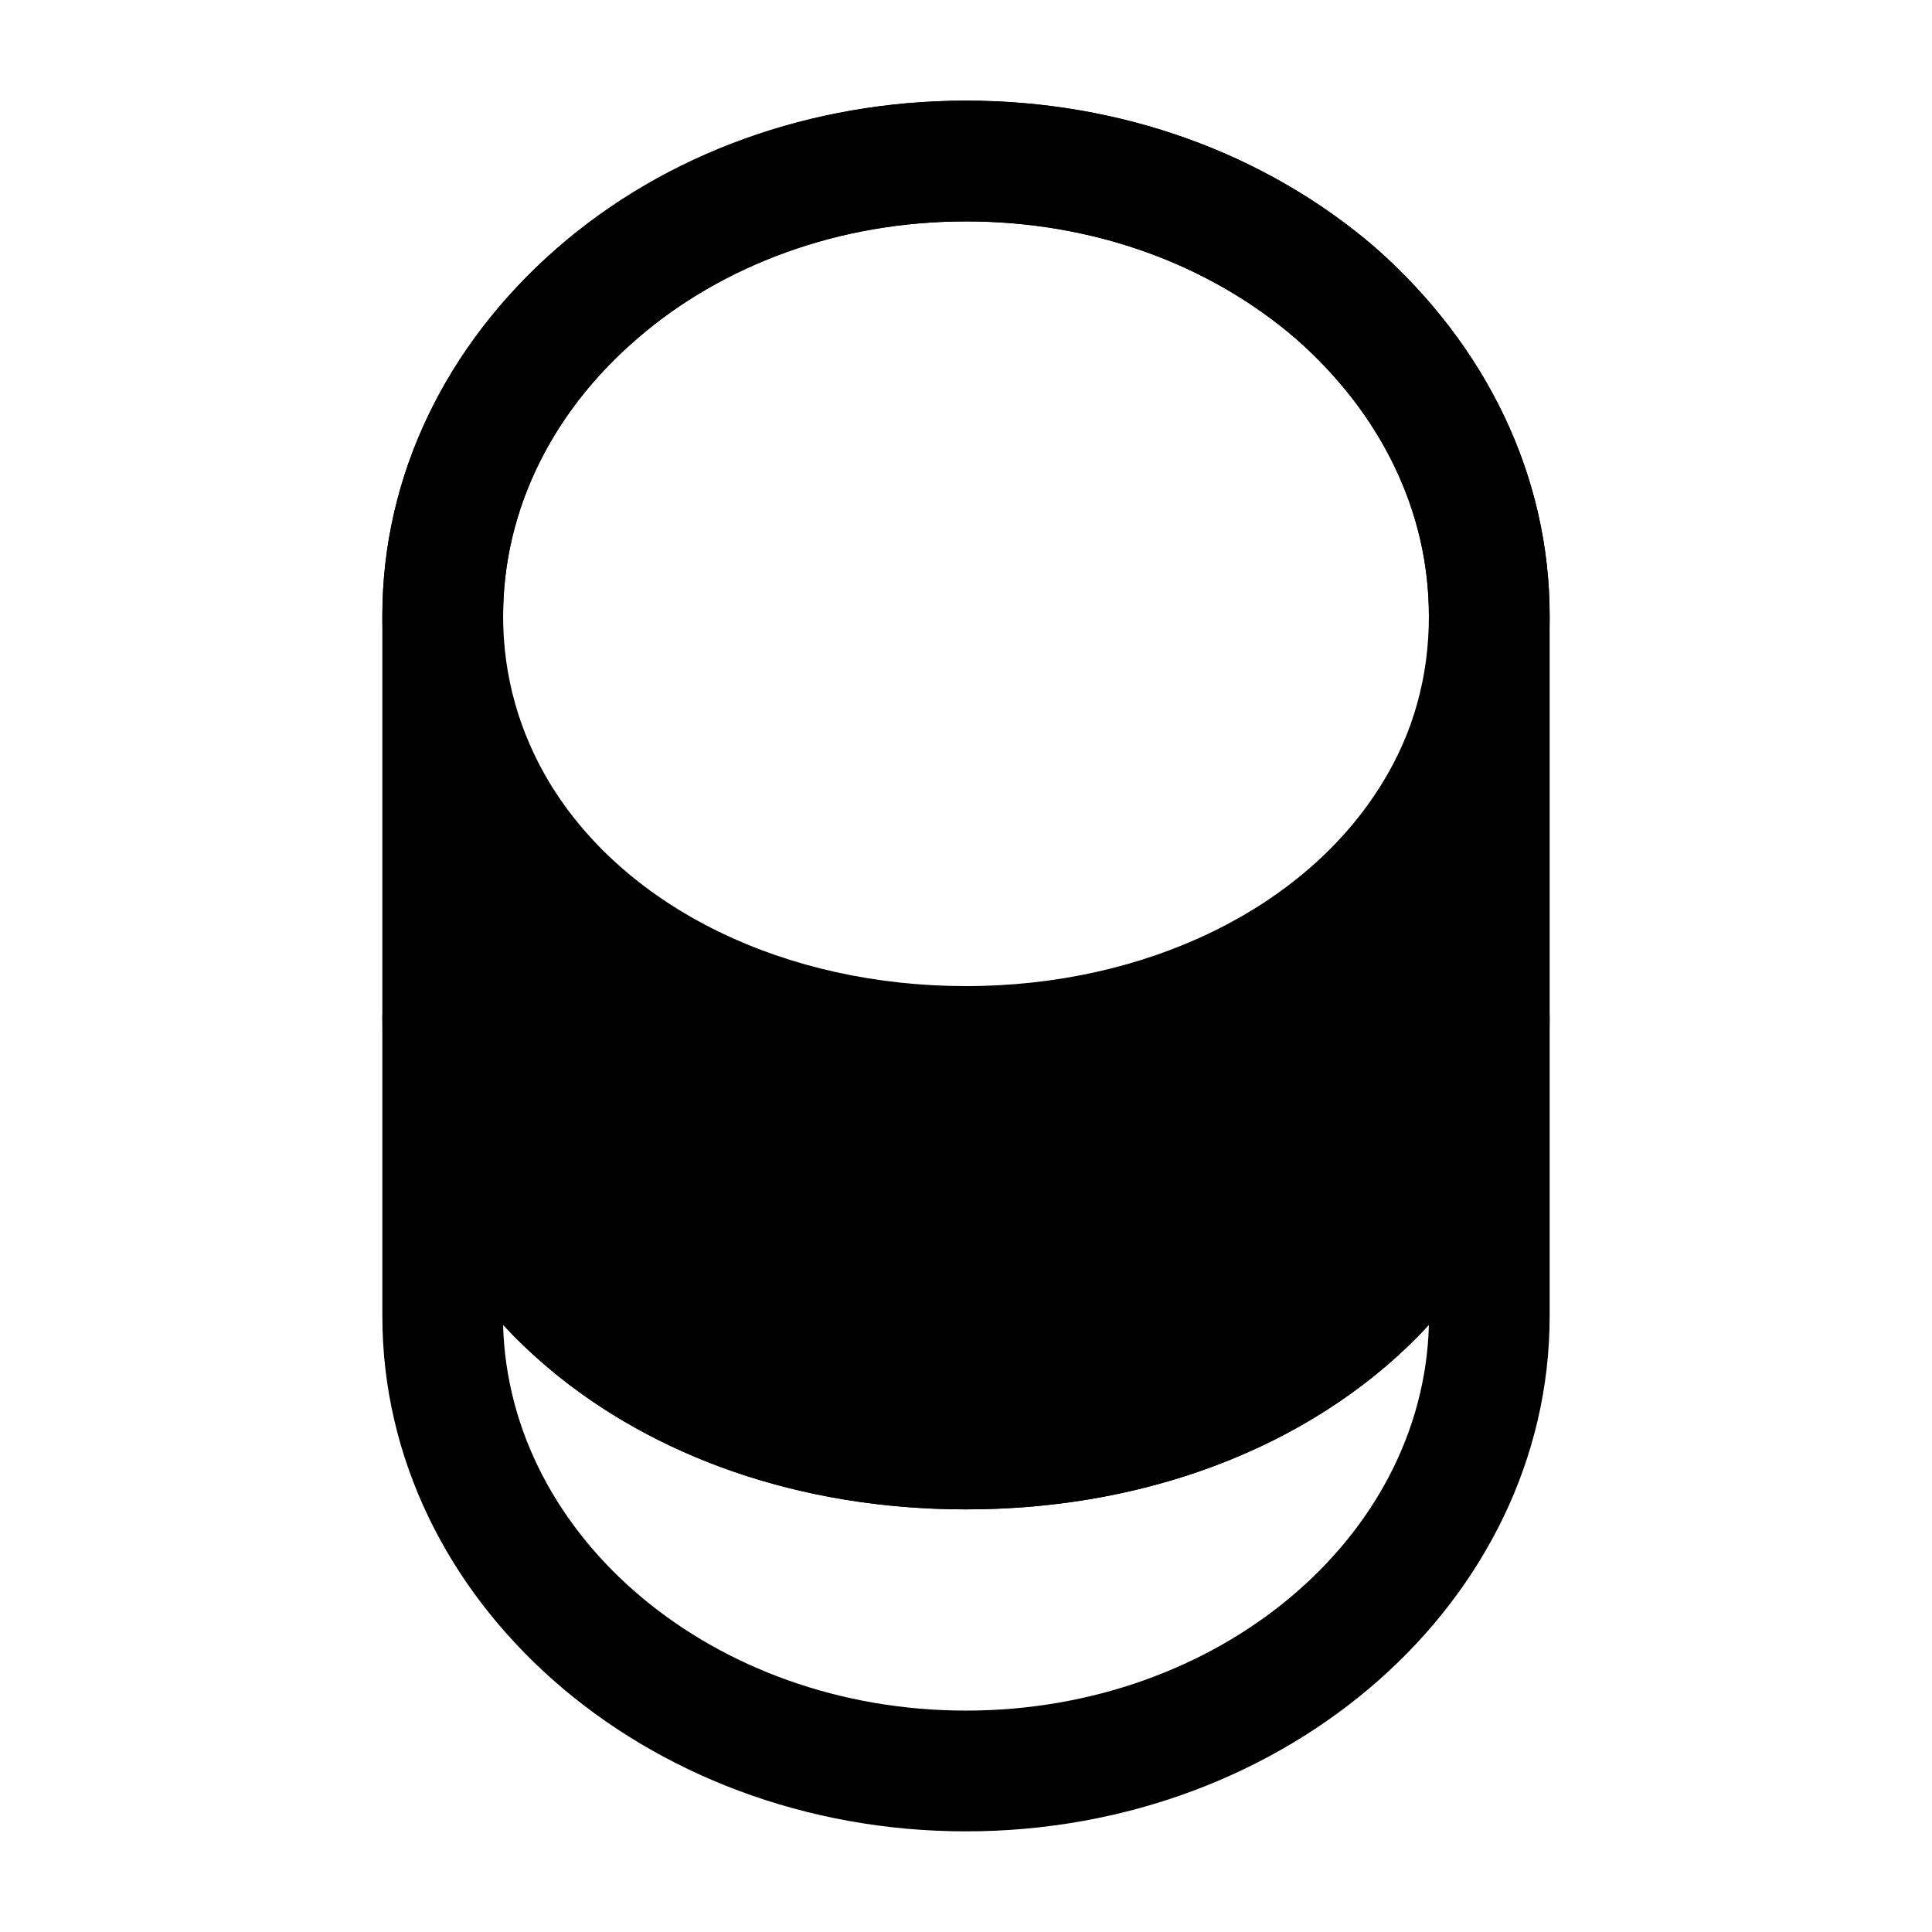
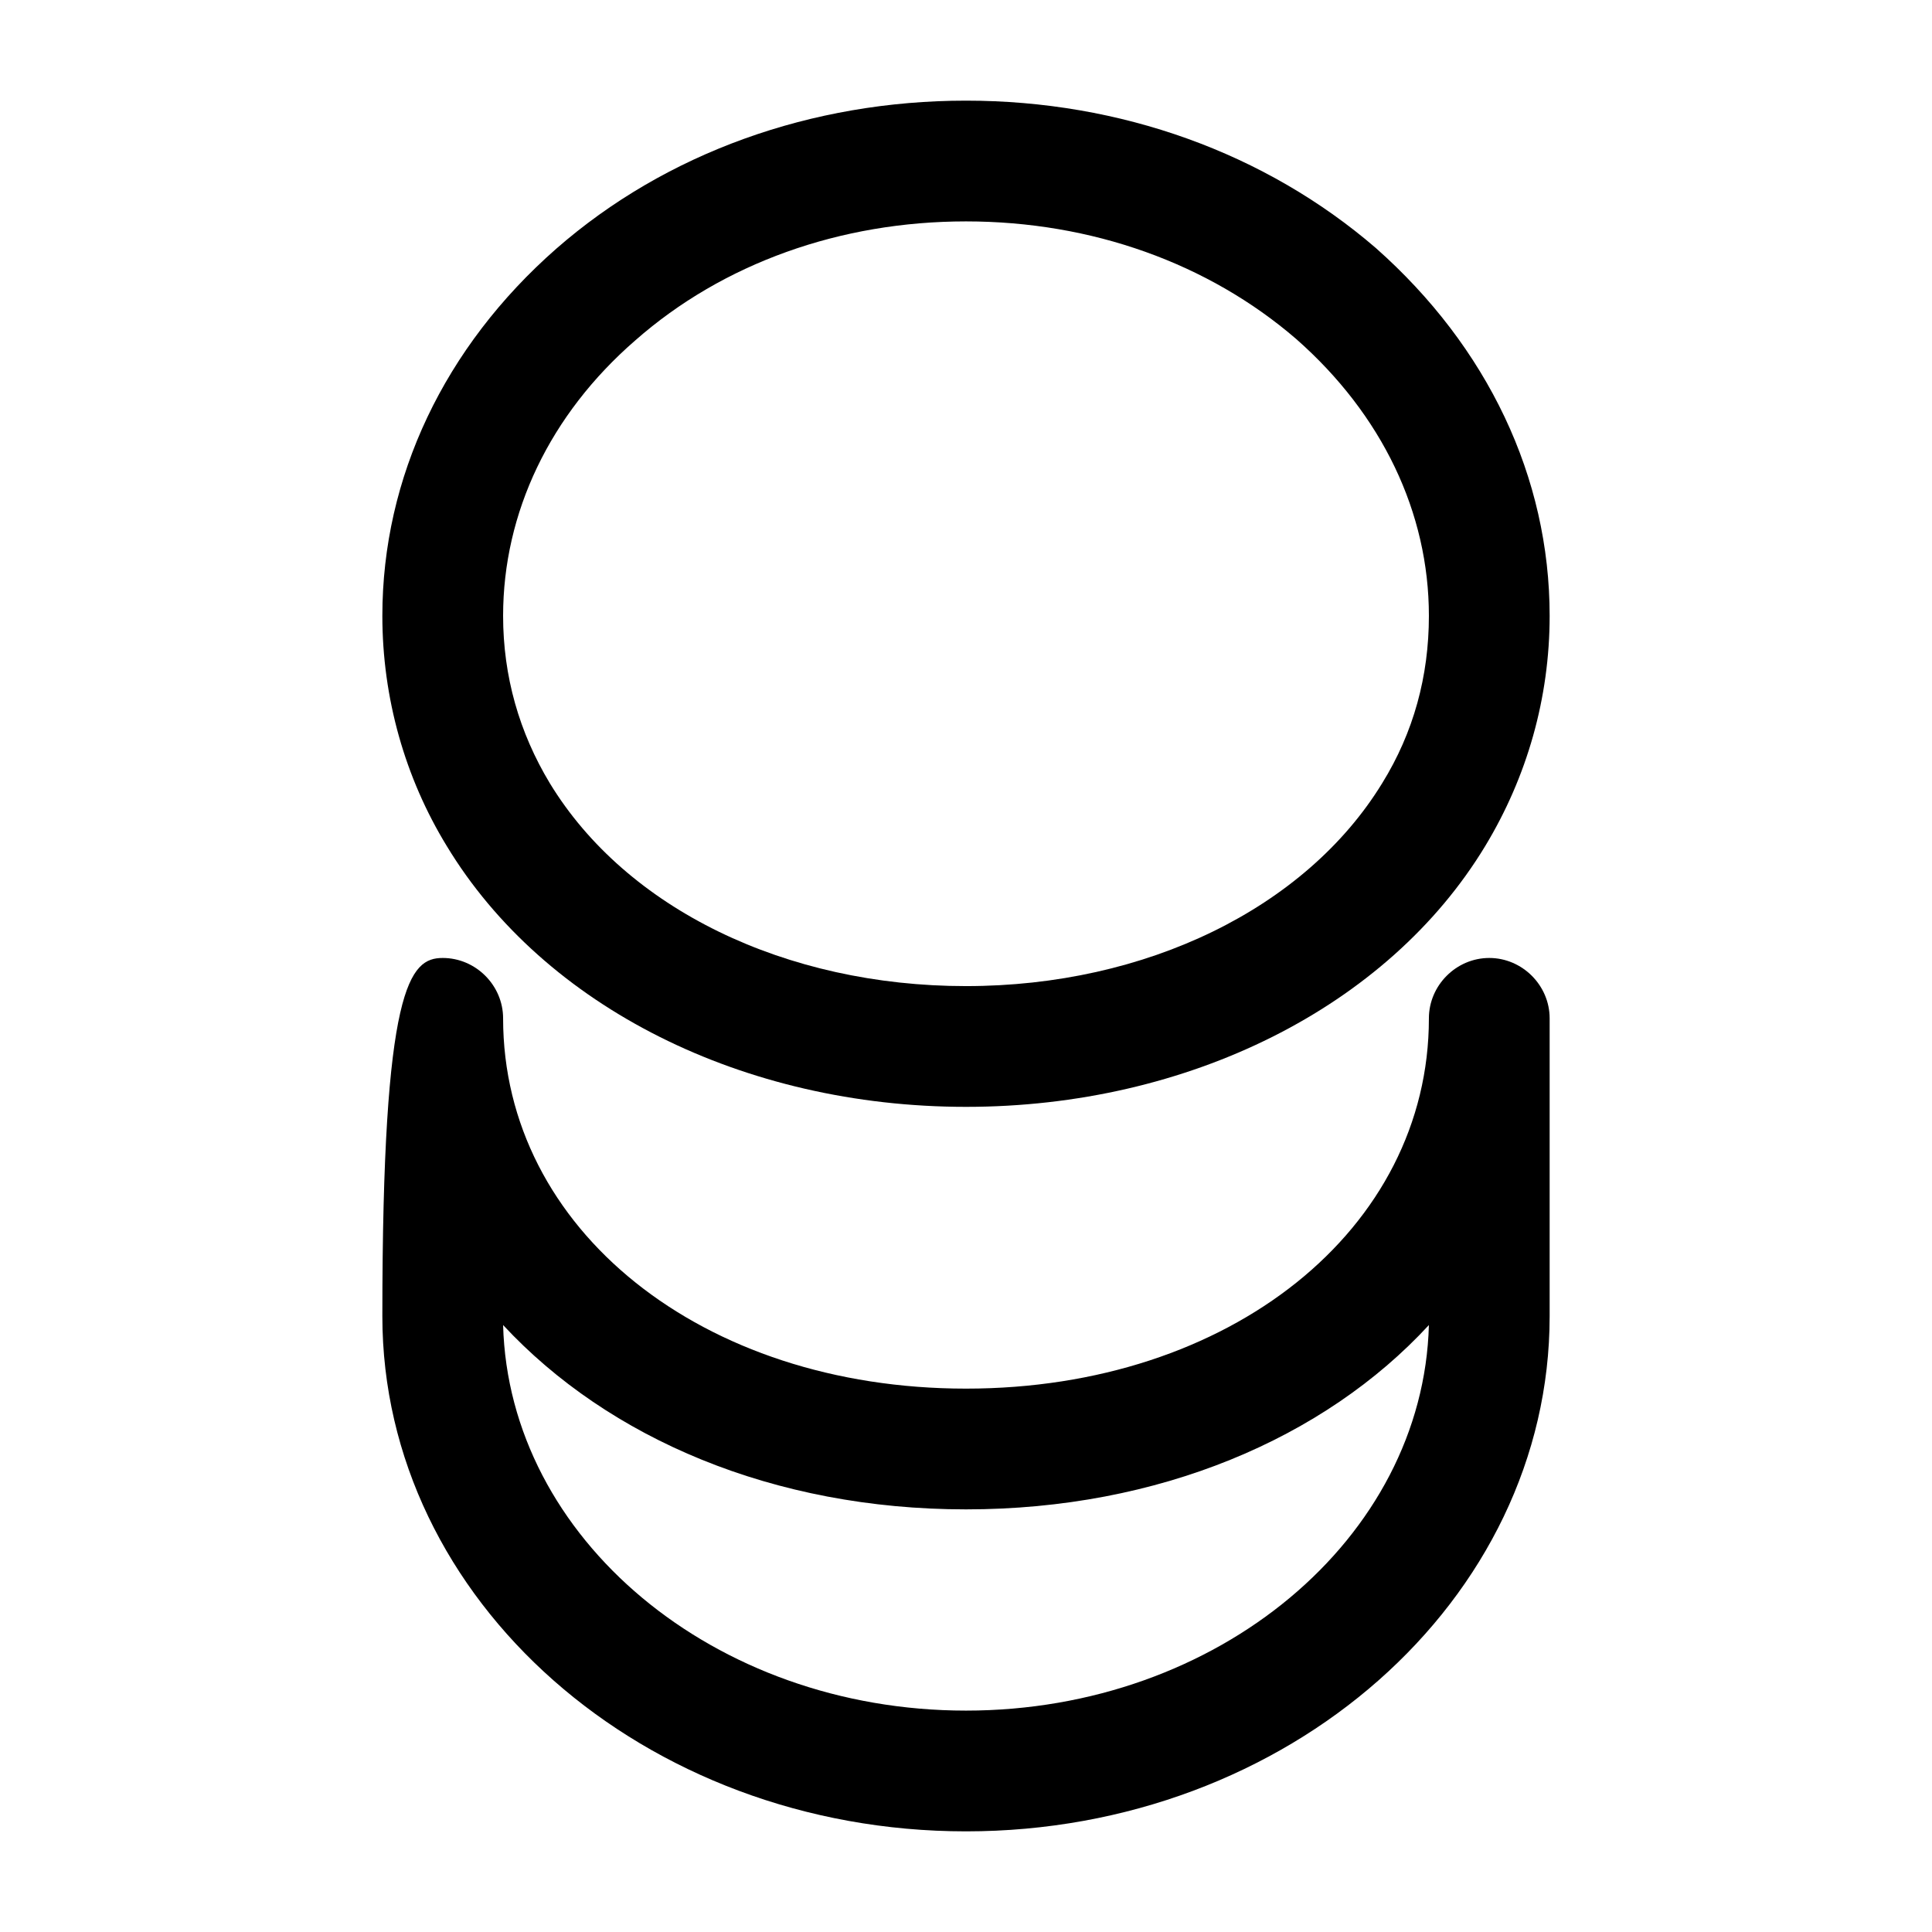
<svg xmlns="http://www.w3.org/2000/svg" width="32" height="32" viewBox="0 0 32 32" fill="none">
-   <path d="M16 30.333C10.667 30.333 6.333 26.507 6.333 21.8V16.867C6.333 16.32 6.787 15.867 7.333 15.867C7.88 15.867 8.333 16.32 8.333 16.867C8.333 20.36 11.627 23 16 23C20.373 23 23.667 20.36 23.667 16.867C23.667 16.32 24.12 15.867 24.667 15.867C25.213 15.867 25.667 16.32 25.667 16.867V21.8C25.667 26.507 21.333 30.333 16 30.333ZM8.333 21.947C8.427 25.48 11.827 28.333 16 28.333C20.173 28.333 23.573 25.48 23.667 21.947C21.933 23.827 19.187 25 16 25C12.813 25 10.08 23.827 8.333 21.947Z" fill="black" />
+   <path d="M16 30.333C10.667 30.333 6.333 26.507 6.333 21.8C6.333 16.32 6.787 15.867 7.333 15.867C7.88 15.867 8.333 16.32 8.333 16.867C8.333 20.36 11.627 23 16 23C20.373 23 23.667 20.36 23.667 16.867C23.667 16.32 24.12 15.867 24.667 15.867C25.213 15.867 25.667 16.32 25.667 16.867V21.8C25.667 26.507 21.333 30.333 16 30.333ZM8.333 21.947C8.427 25.48 11.827 28.333 16 28.333C20.173 28.333 23.573 25.48 23.667 21.947C21.933 23.827 19.187 25 16 25C12.813 25 10.08 23.827 8.333 21.947Z" fill="black" />
  <path d="M16 18.333C12.32 18.333 9.013 16.68 7.4 14.013C6.707 12.88 6.333 11.56 6.333 10.2C6.333 7.907 7.36 5.747 9.213 4.12C11.027 2.533 13.44 1.667 16 1.667C18.56 1.667 20.96 2.533 22.787 4.107C24.64 5.747 25.667 7.907 25.667 10.2C25.667 11.56 25.293 12.867 24.6 14.013C22.987 16.68 19.68 18.333 16 18.333ZM16 3.667C13.92 3.667 11.973 4.36 10.52 5.64C9.107 6.867 8.333 8.493 8.333 10.2C8.333 11.2 8.6 12.133 9.107 12.973C10.373 15.053 13.013 16.333 16 16.333C18.987 16.333 21.627 15.04 22.893 12.973C23.413 12.133 23.667 11.2 23.667 10.2C23.667 8.493 22.893 6.867 21.467 5.613C20.013 4.36 18.08 3.667 16 3.667Z" fill="black" />
-   <path d="M16 25C10.493 25 6.333 21.506 6.333 16.866V10.2C6.333 5.493 10.667 1.667 16 1.667C18.56 1.667 20.96 2.533 22.787 4.107C24.64 5.747 25.667 7.907 25.667 10.2V16.866C25.667 21.506 21.507 25 16 25ZM16 3.667C11.773 3.667 8.333 6.6 8.333 10.2V11.533C8.333 15.027 11.627 17.666 16 17.666C20.373 17.666 23.667 15.027 23.667 11.533V10.2C23.667 8.493 22.893 6.867 21.467 5.613C20.013 4.36 18.08 3.667 16 3.667Z" fill="black" />
</svg>